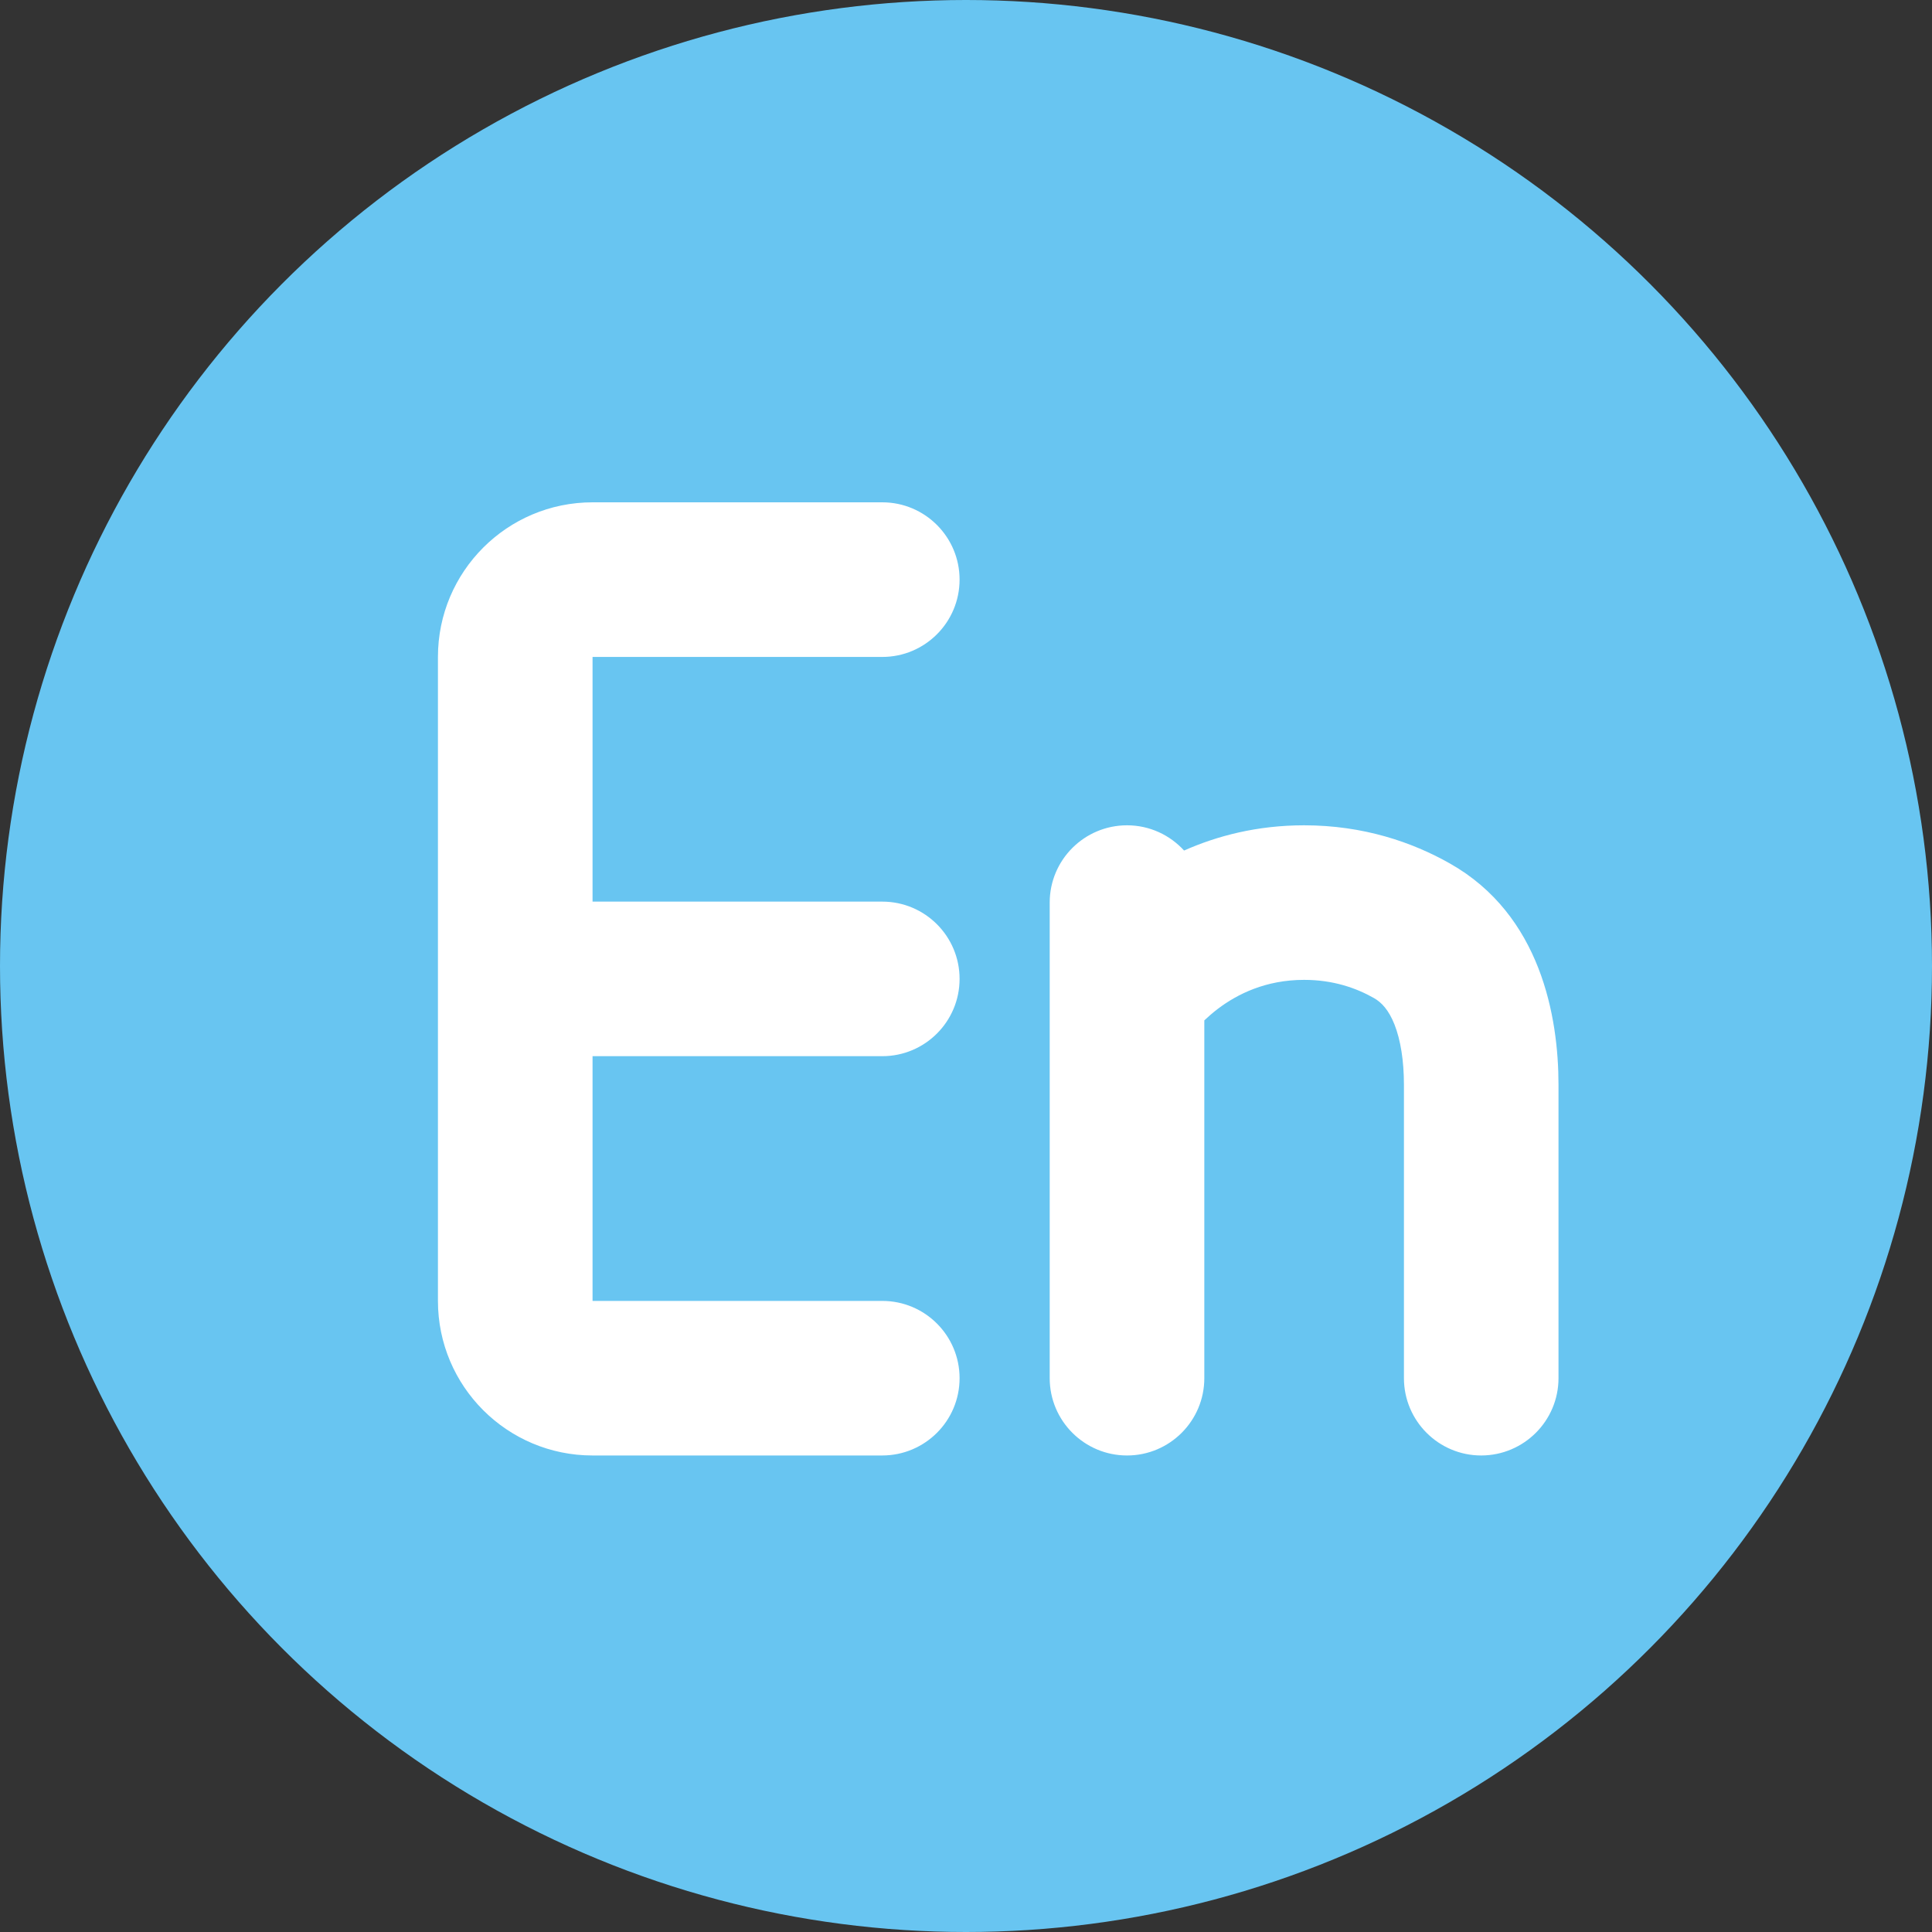
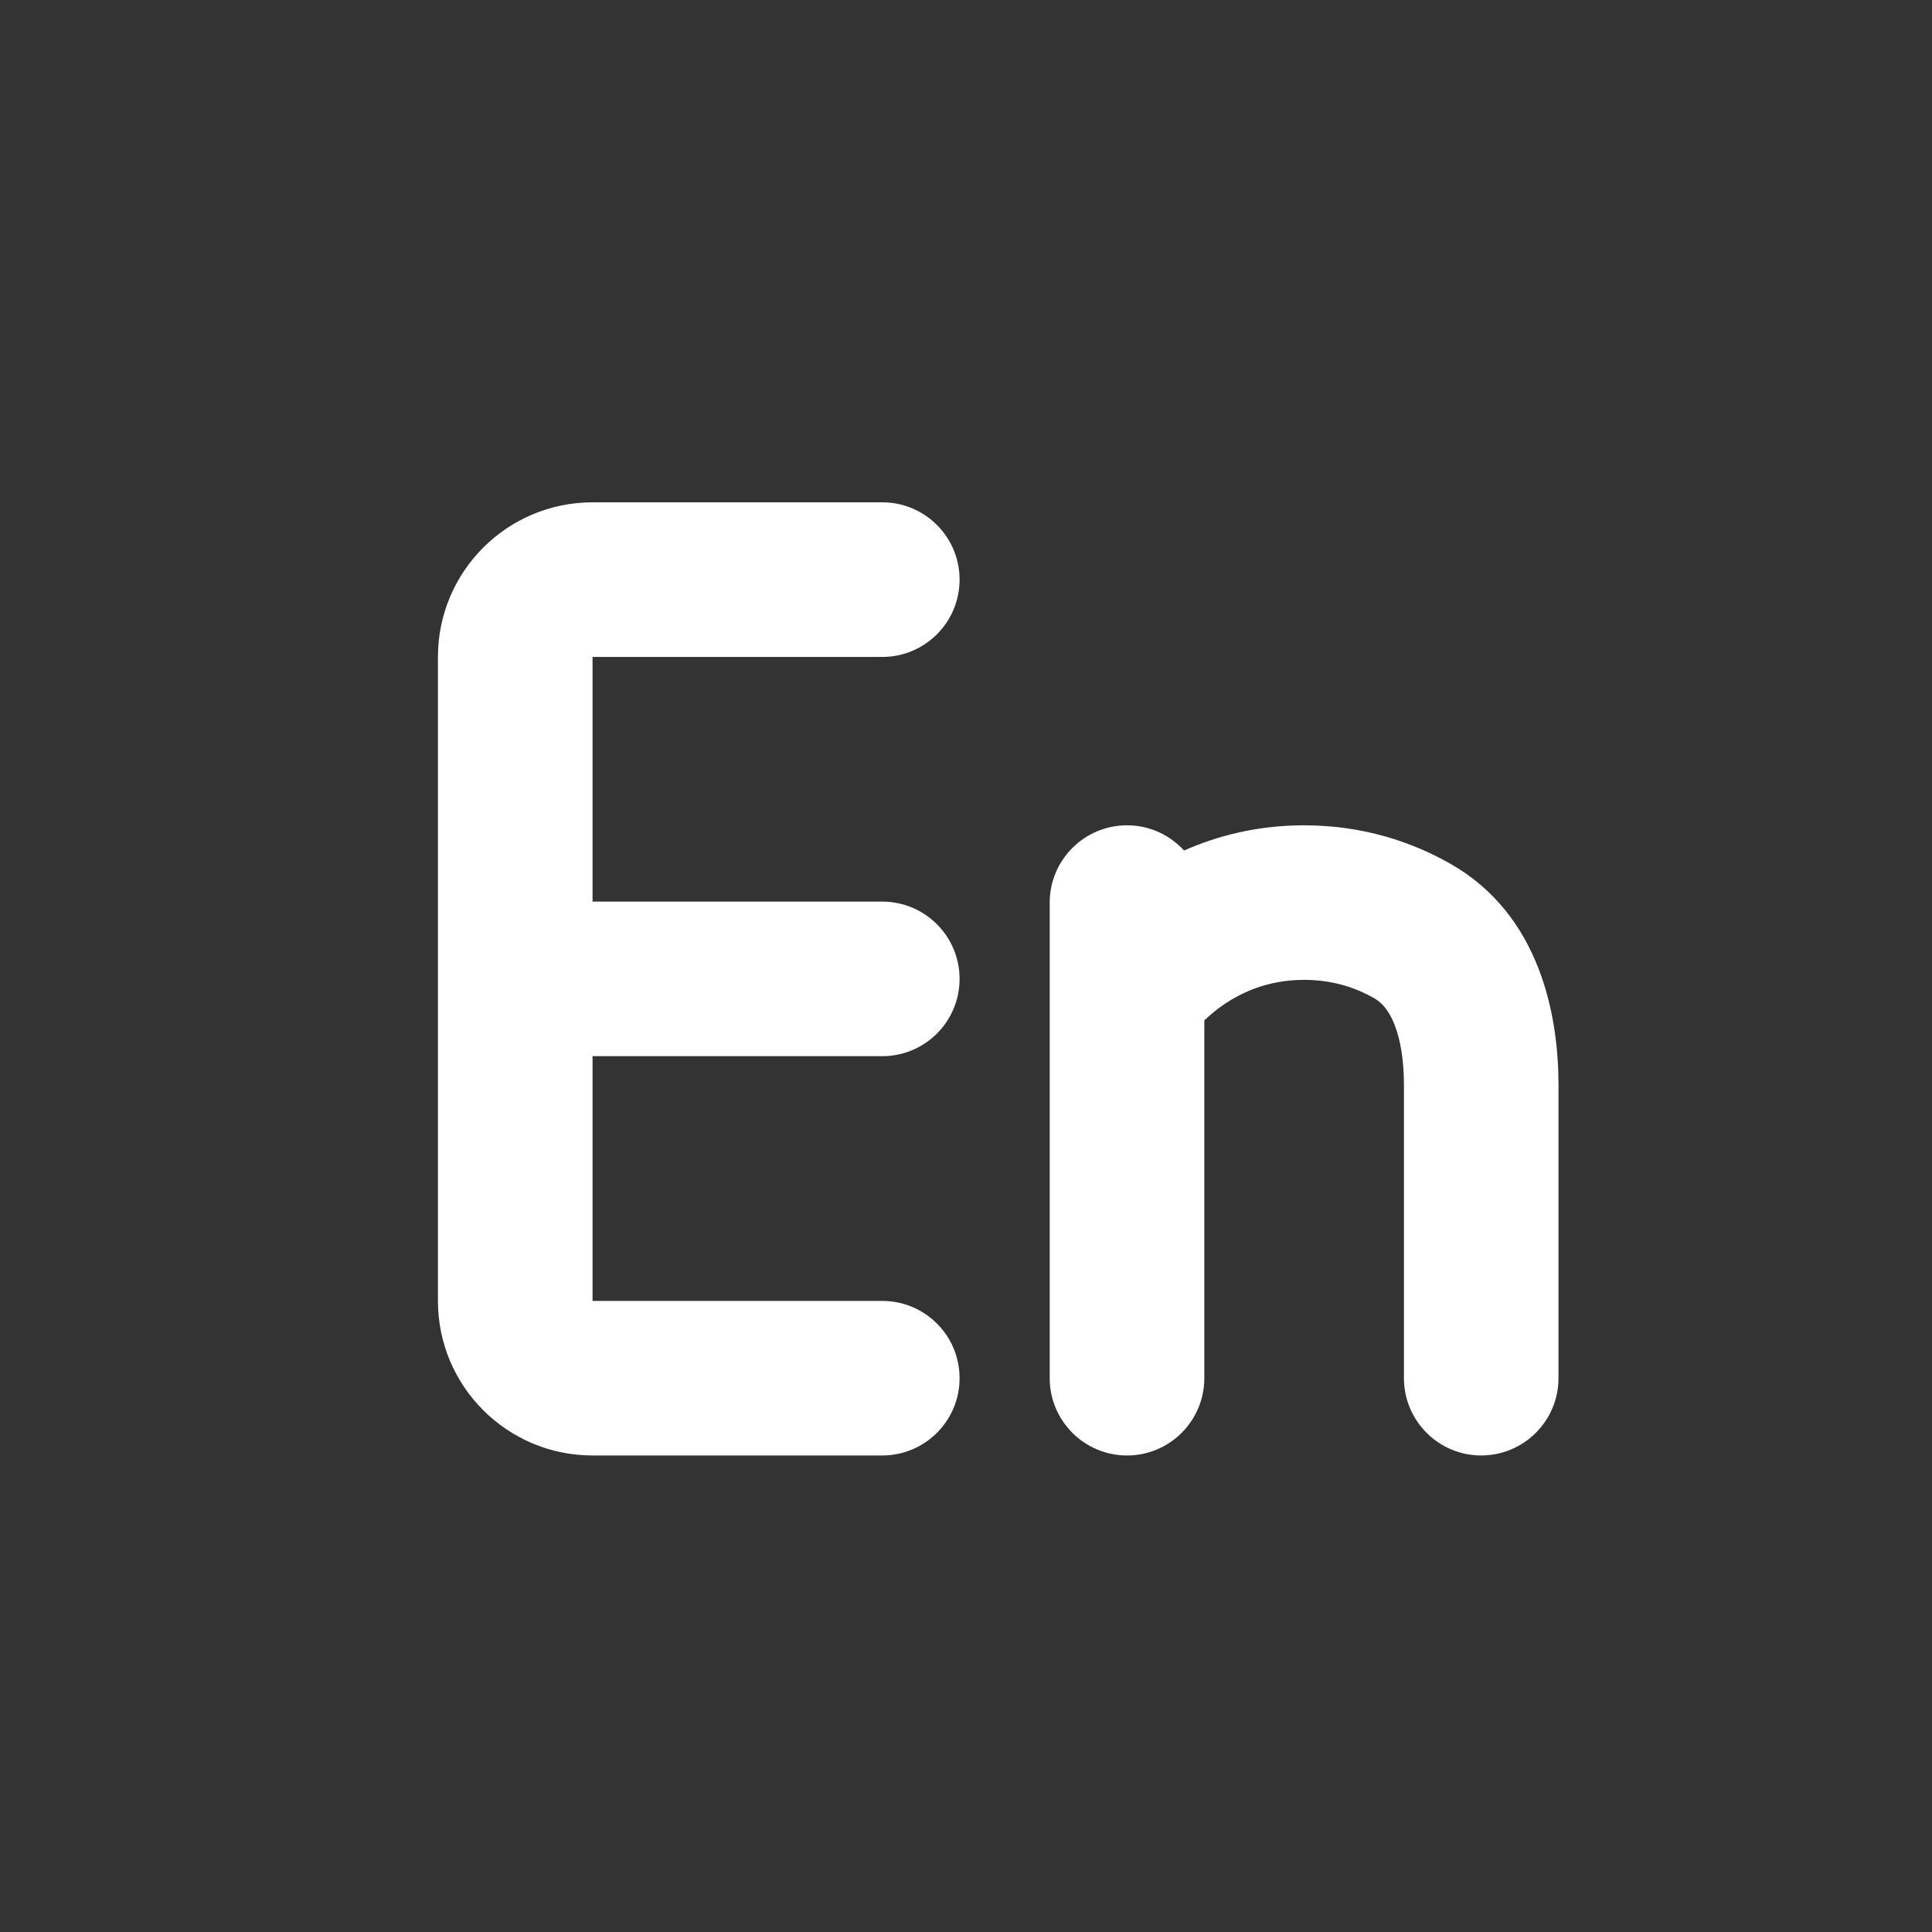
<svg xmlns="http://www.w3.org/2000/svg" width="34" height="34" viewBox="0 0 34 34" fill="none">
  <rect x="0" y="0" width="34" height="34" fill="#333333" stroke="none" />
-   <circle cx="17" cy="17" r="17" fill="#68C5F1" />
  <path d="M15.527 8.84C16.278 8.84 16.887 9.45 16.887 10.2C16.887 10.951 16.278 11.561 15.527 11.561H10.428V15.867H15.527C16.278 15.867 16.887 16.476 16.887 17.227C16.887 17.978 16.278 18.587 15.527 18.587H10.428V22.894H15.527C16.278 22.894 16.887 23.503 16.887 24.254C16.887 25.005 16.278 25.613 15.527 25.614H10.428C8.925 25.614 7.707 24.396 7.707 22.894V11.561C7.707 10.059 8.925 8.84 10.428 8.84H15.527ZM22.95 14.524C23.995 14.524 24.856 14.822 25.516 15.196C27.114 16.099 27.427 17.893 27.427 19.091V24.253C27.427 25.004 26.818 25.613 26.067 25.614C25.316 25.614 24.707 25.004 24.707 24.253V19.091C24.707 18.667 24.648 18.302 24.541 18.03C24.439 17.774 24.314 17.64 24.177 17.563C23.864 17.386 23.46 17.244 22.95 17.244C22.275 17.244 21.776 17.494 21.432 17.754C21.34 17.824 21.261 17.894 21.194 17.957V24.253C21.194 25.004 20.585 25.614 19.834 25.614C19.083 25.614 18.473 25.004 18.473 24.253V15.884C18.473 15.133 19.083 14.524 19.834 14.524C20.232 14.524 20.589 14.696 20.838 14.968C21.421 14.709 22.126 14.524 22.95 14.524Z" fill="white" />
</svg>